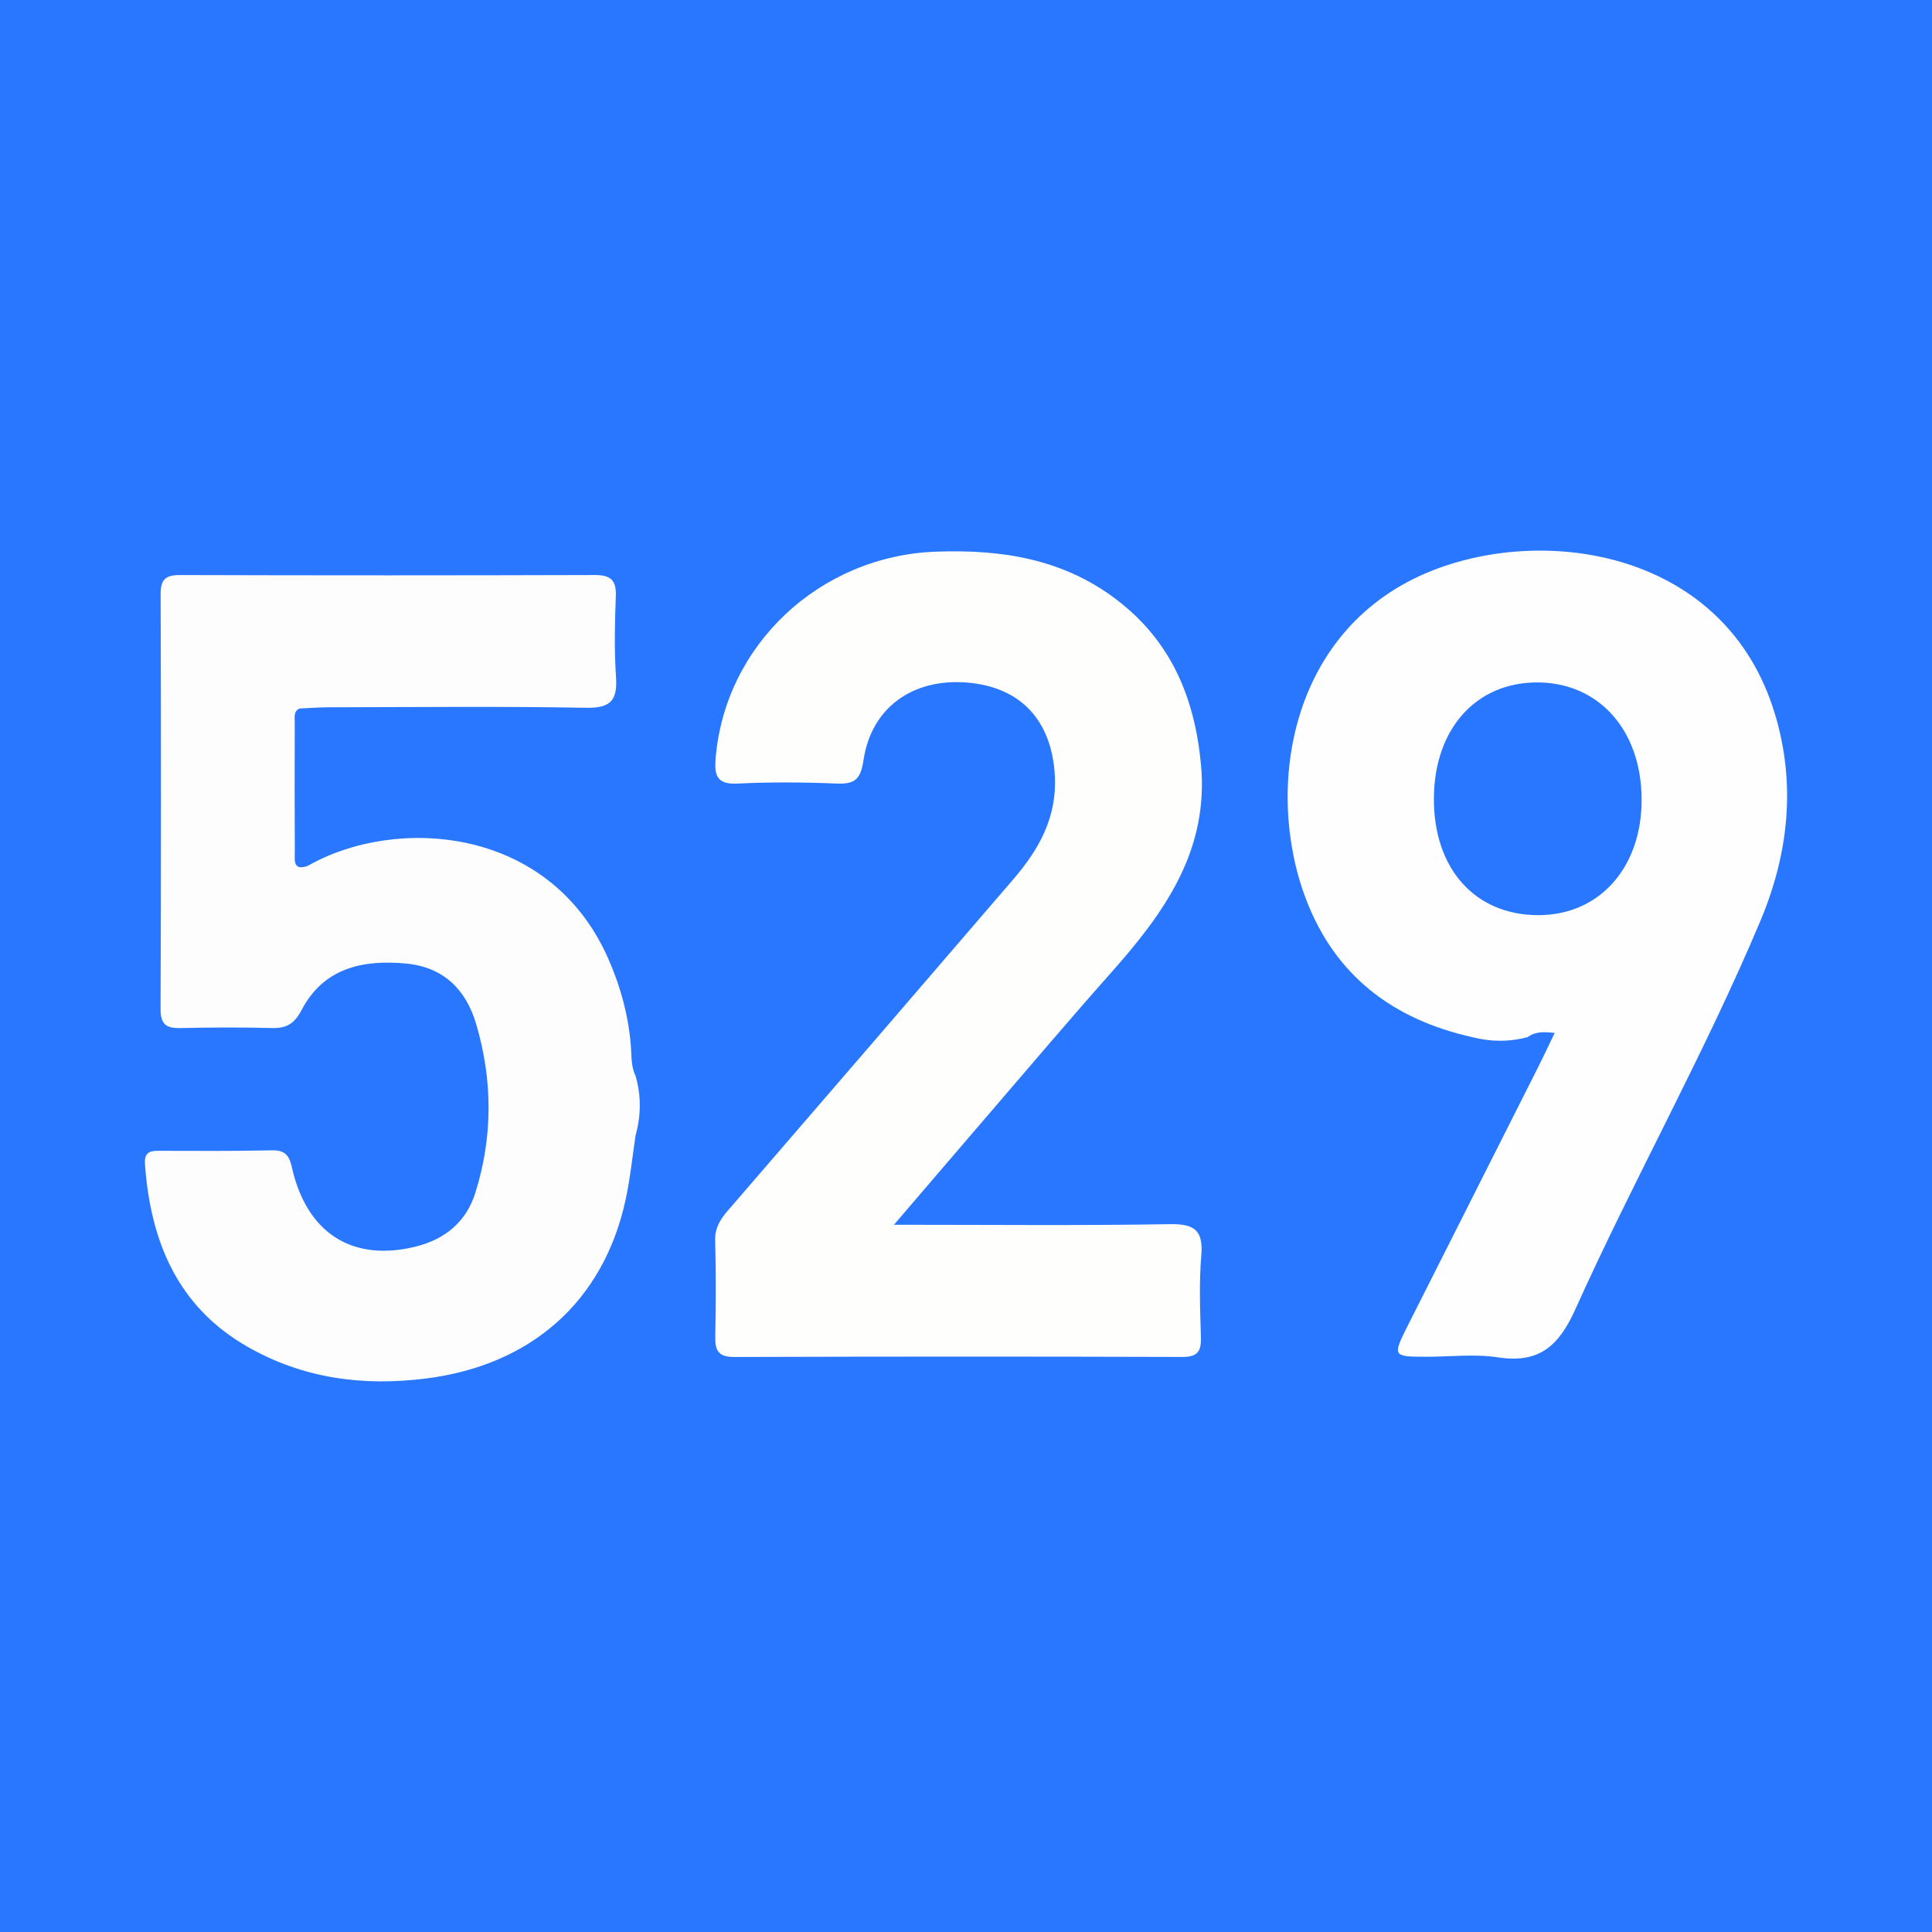
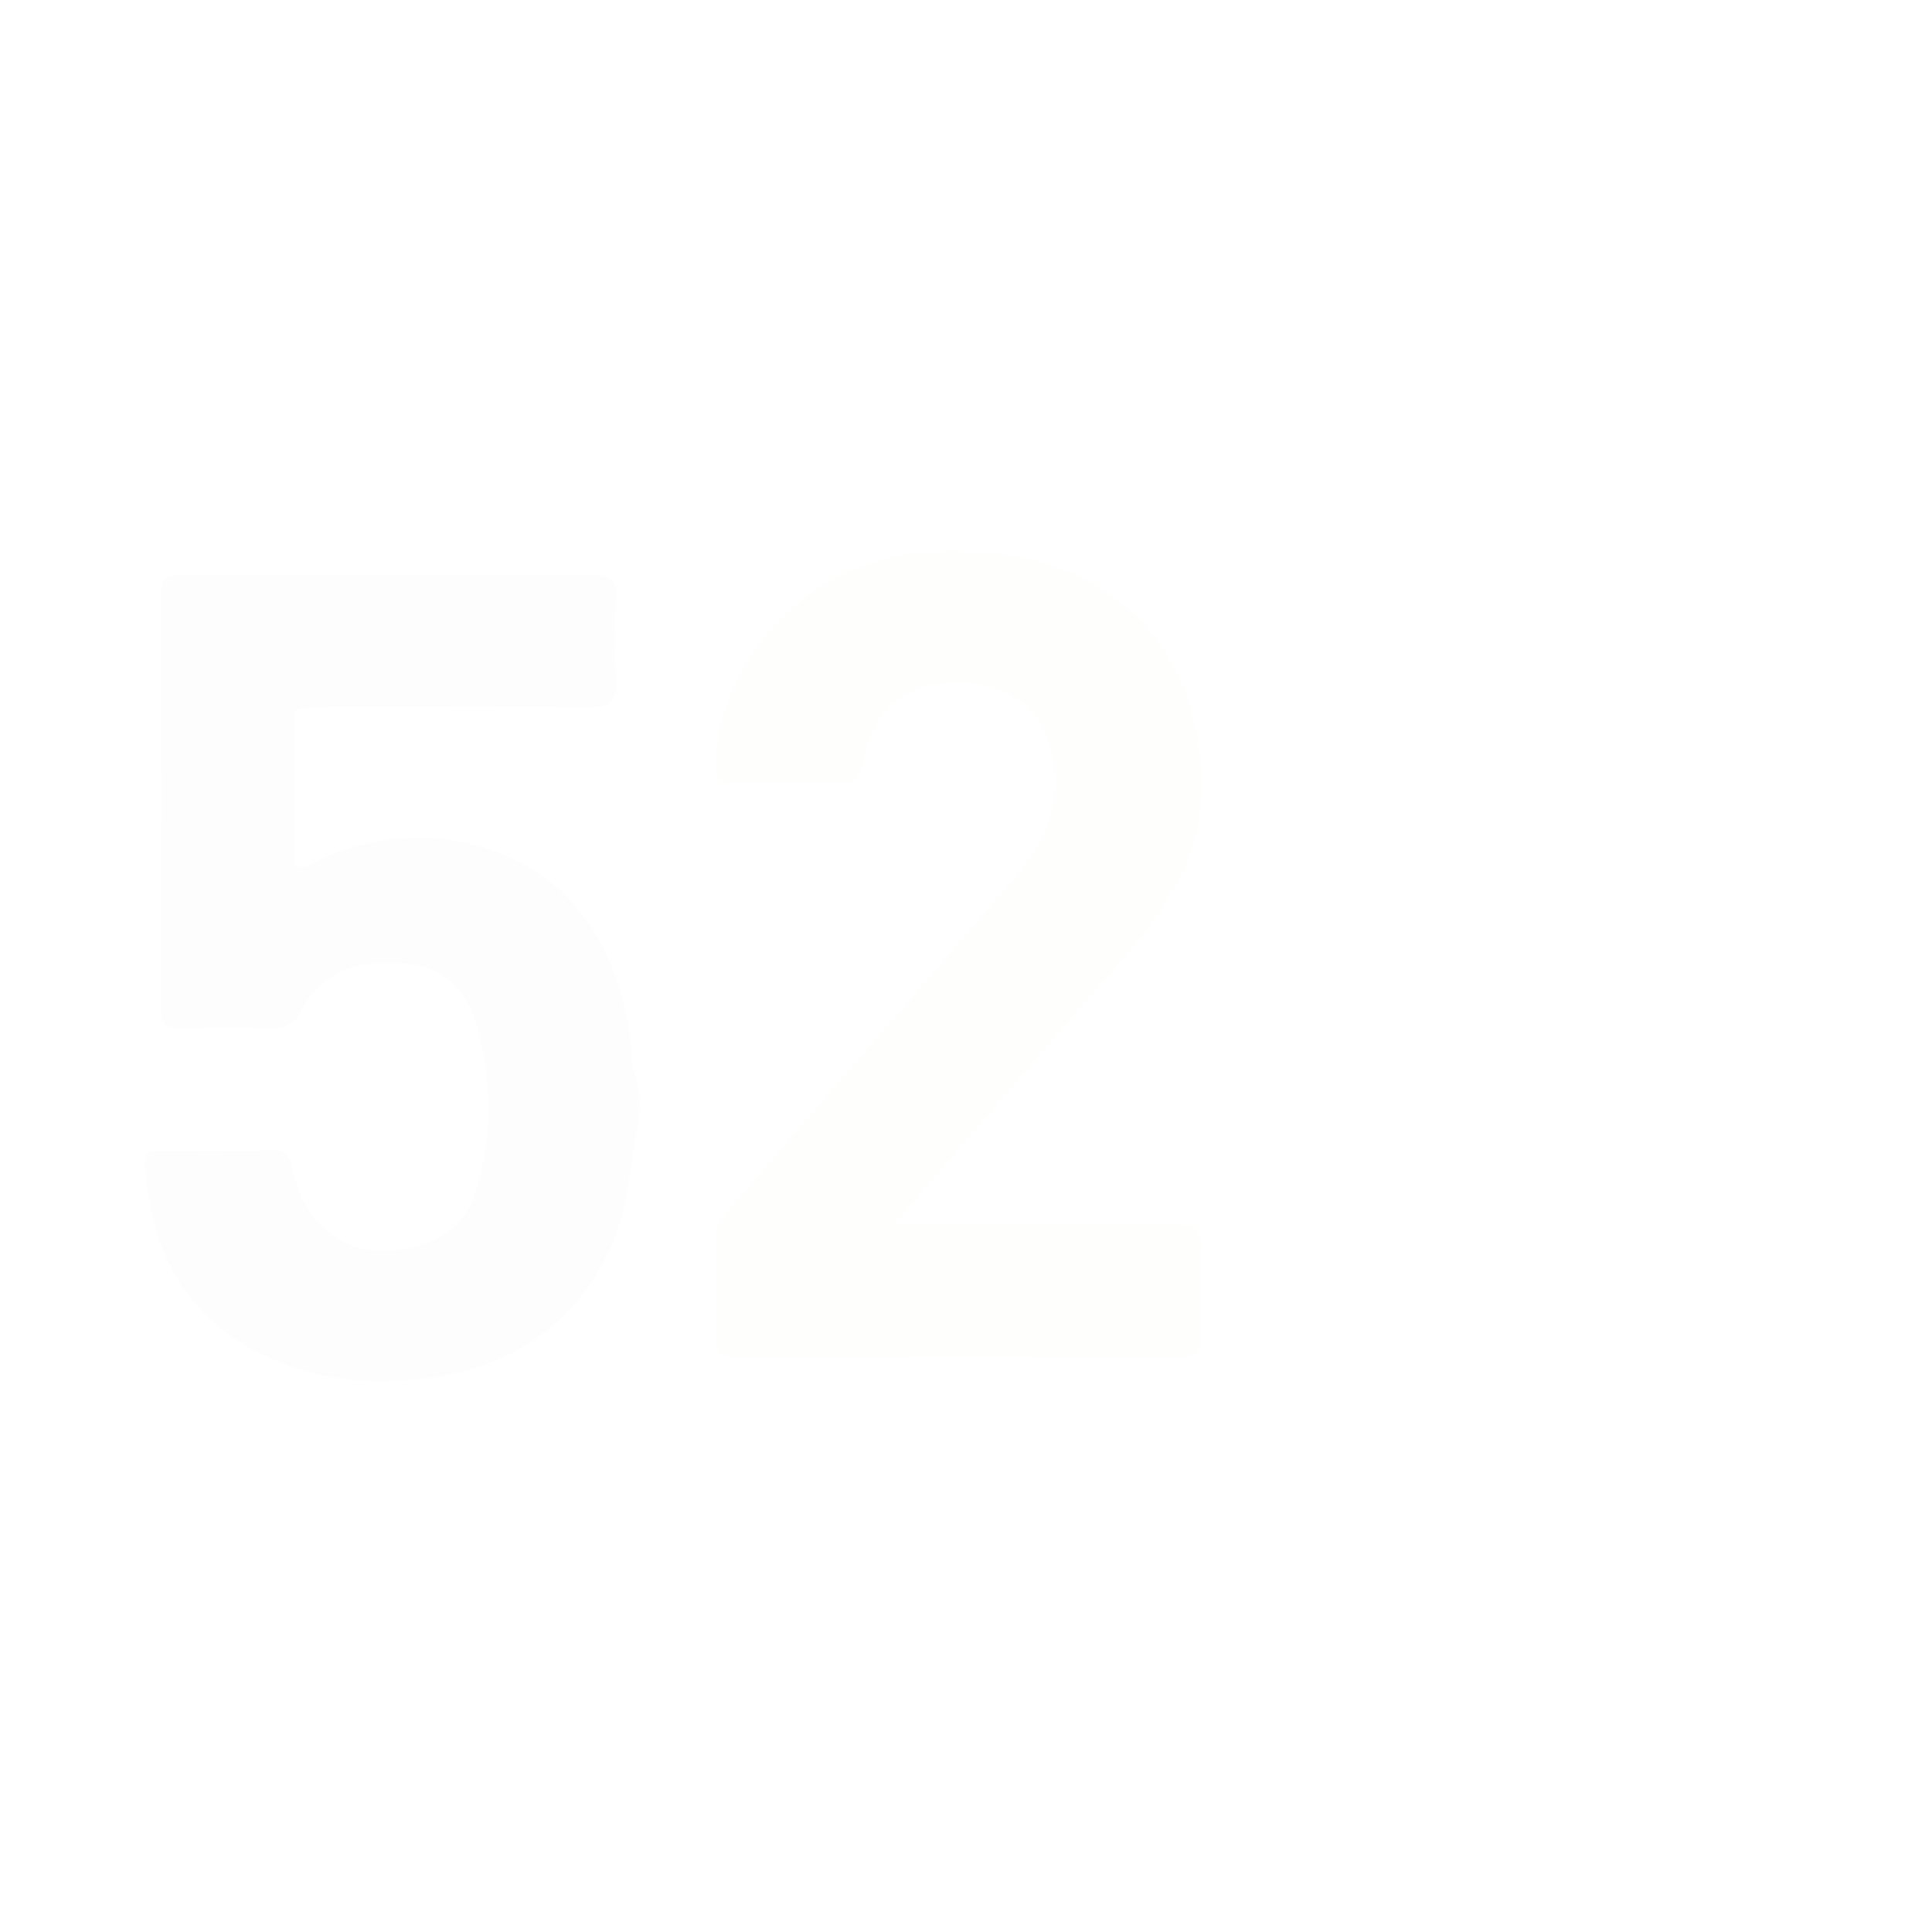
<svg xmlns="http://www.w3.org/2000/svg" version="1.1" id="Layer_1" x="0px" y="0px" width="200px" height="200px" viewBox="0 0 200 200" enable-background="new 0 0 200 200" xml:space="preserve">
-   <rect fill="#2977FF" width="200" height="200" />
  <g>
    <path fill="#FCFDFC" d="M65.8,117.505c-0.335,2.209-0.556,4.443-1.024,6.624c-2.28,10.636-9.842,17.21-20.687,18.574   c-6.572,0.826-12.746-0.018-18.463-3.284c-7.233-4.133-10.035-10.889-10.616-18.852c-0.08-1.096,0.298-1.439,1.324-1.437   c3.959,0.011,7.92,0.036,11.878-0.049c1.837-0.04,1.843,1.23,2.173,2.459c1.701,6.338,6.336,9.087,12.691,7.493   c2.978-0.747,5.178-2.537,6.122-5.525c1.832-5.804,1.811-11.665,0.1-17.486c-1.055-3.59-3.396-5.908-7.252-6.276   c-4.483-0.427-8.543,0.452-10.826,4.809c-0.762,1.455-1.58,1.904-3.093,1.865c-3.147-0.08-6.3-0.067-9.447,0.005   c-1.446,0.033-2.064-0.359-2.058-1.957c0.054-14.308,0.053-28.617,0.006-42.925c-0.005-1.531,0.472-2.02,1.999-2.015   c14.308,0.043,28.617,0.042,42.925-0.002c1.609-0.005,2.26,0.483,2.198,2.157c-0.104,2.786-0.171,5.588,0.018,8.365   c0.163,2.401-0.498,3.267-3.083,3.22c-8.906-0.161-17.817-0.062-26.726-0.05c-0.986,0.001-1.972,0.083-2.958,0.127   c-0.628,0.303-0.487,0.89-0.489,1.401c-0.011,4.476-0.019,8.951,0.005,13.427c0.004,0.835-0.231,2.03,1.354,1.457   c8.948-5.132,24.955-4.255,31.077,9.568c1.267,2.861,2.094,5.872,2.355,9.012c0.089,1.068-0.001,2.161,0.491,3.165   C66.381,113.416,66.371,115.46,65.8,117.505z" />
    <path fill="#FEFEFD" d="M92.542,126.787c10.059,0,19.31,0.097,28.556-0.062c2.613-0.045,3.481,0.676,3.257,3.296   c-0.236,2.769-0.118,5.575-0.036,8.362c0.042,1.429-0.27,2.092-1.902,2.087c-15.475-0.049-30.95-0.044-46.424,0.004   c-1.598,0.005-1.979-0.643-1.949-2.086c0.069-3.327,0.081-6.659-0.011-9.985c-0.036-1.312,0.544-2.189,1.327-3.097   c9.861-11.422,19.717-22.847,29.548-34.295c2.631-3.064,4.522-6.382,4.289-10.702c-0.308-5.689-3.502-9.223-9.164-9.656   c-5.581-0.426-9.841,2.616-10.647,8.051c-0.298,2.013-0.928,2.486-2.802,2.408c-3.413-0.141-6.842-0.164-10.253,0.003   c-2.089,0.103-2.394-0.82-2.254-2.558C75.024,66.77,84.851,57.55,96.88,57.108c6.724-0.247,13.073,0.718,18.62,4.901   c5.697,4.296,8.168,10.164,8.822,17.111c0.842,8.942-3.798,15.374-9.281,21.547c-4.325,4.87-8.532,9.846-12.783,14.783   C99.173,119.034,96.102,122.631,92.542,126.787z" />
-     <path fill="#FEFEFE" d="M183.709,73.813c-5.055-16.569-23.326-19.504-35.388-14.77c-14.798,5.808-17.484,22.537-13.14,33.998   c3.021,7.971,9.031,12.493,17.221,14.323c1.915,0.492,3.83,0.509,5.744-0.005c0.779-0.574,1.652-0.561,2.791-0.429   c-0.581,1.208-1.094,2.32-1.645,3.413c-4.49,8.91-8.992,17.813-13.479,26.724c-1.702,3.379-1.689,3.385,1.96,3.381   c2.43-0.002,4.906-0.302,7.281,0.063c4.26,0.654,6.298-1.143,8.022-4.971c6.091-13.52,13.381-26.479,19.139-40.161   C185.15,88.405,185.957,81.182,183.709,73.813z M159.246,94.737c-6.564-0.001-10.863-4.825-10.81-12.132   c0.052-7.178,4.384-11.995,10.756-11.96c6.323,0.034,10.698,4.934,10.748,12.038C169.989,89.779,165.59,94.738,159.246,94.737z" />
  </g>
</svg>